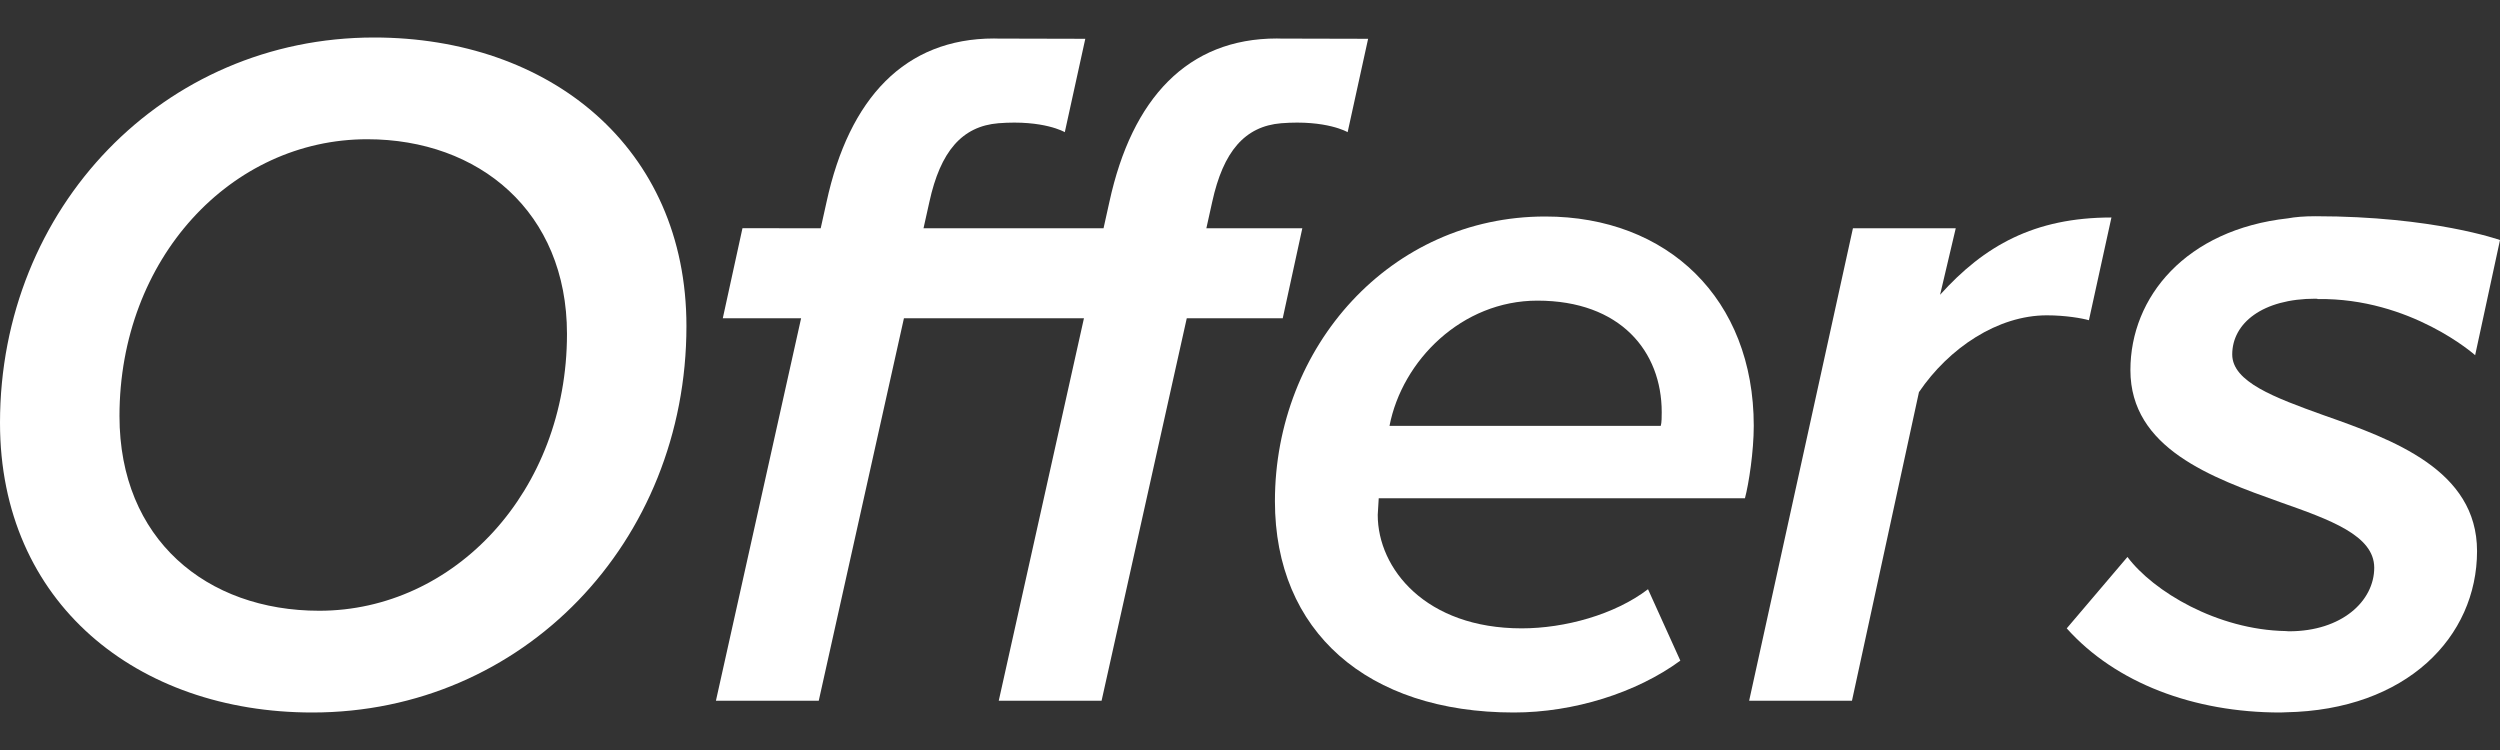
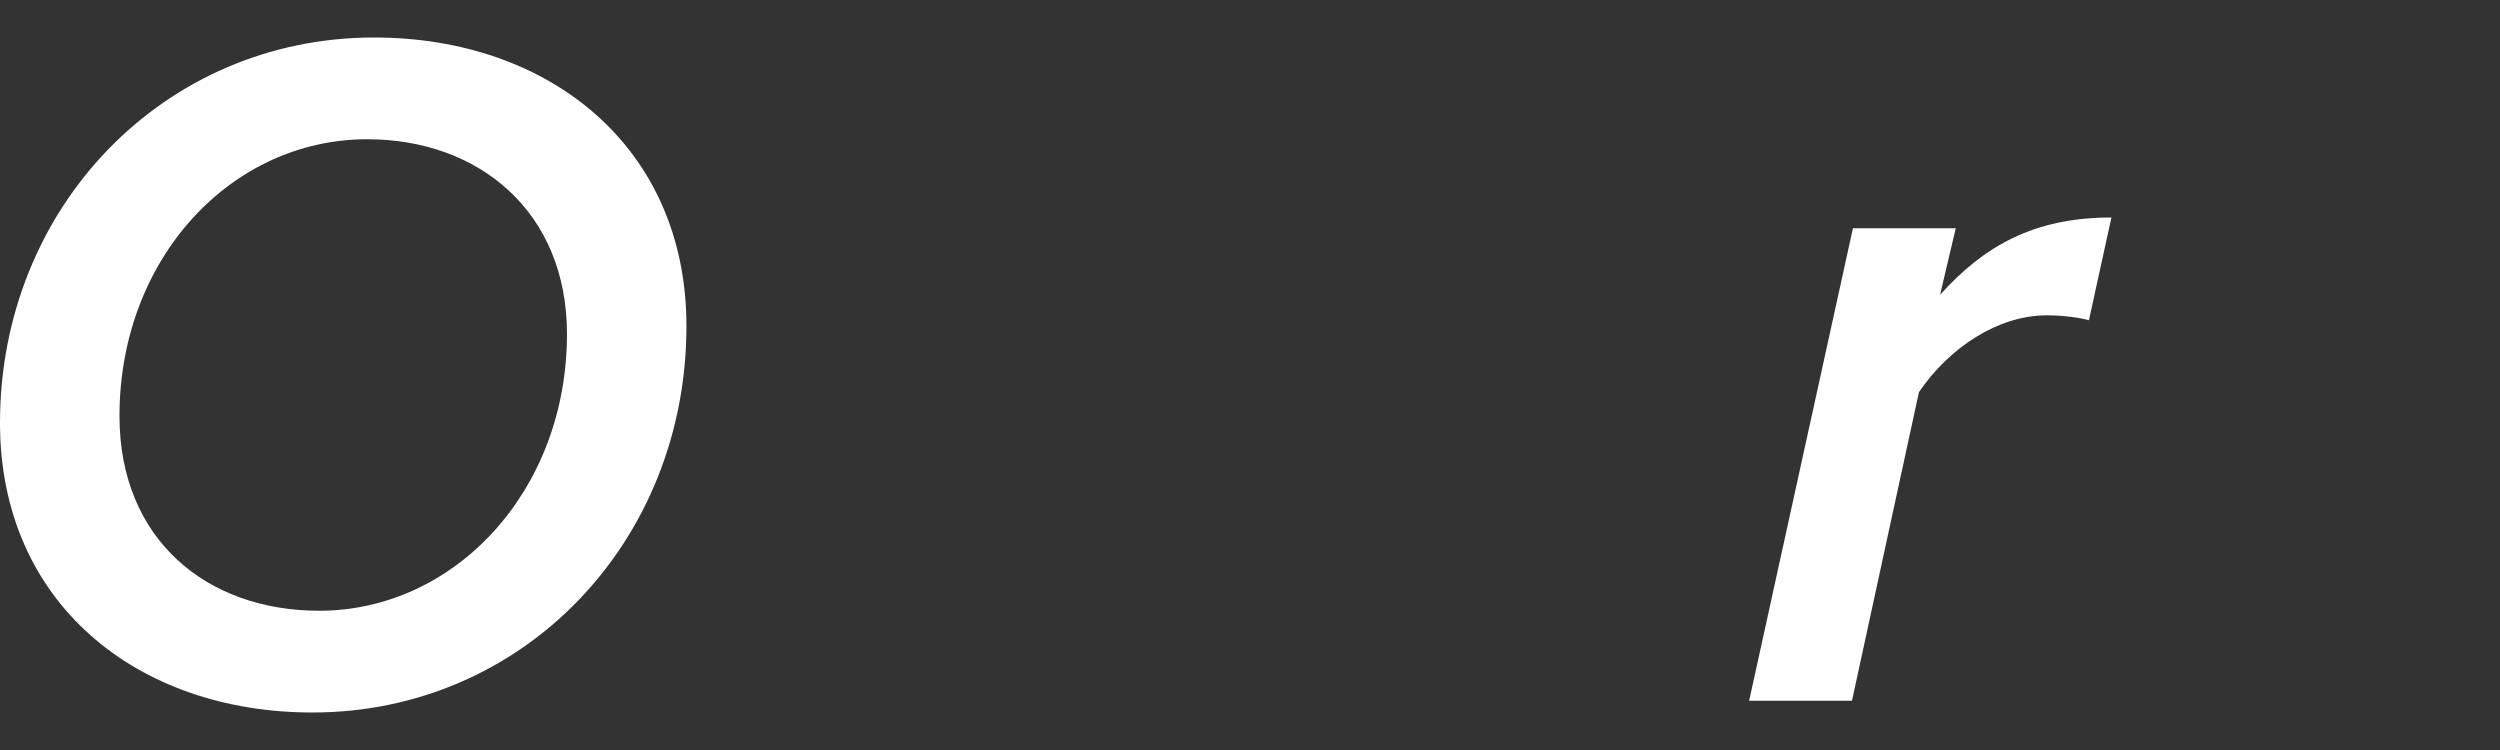
<svg xmlns="http://www.w3.org/2000/svg" width="240" height="72" viewBox="0 0 240 72" fill="none">
  <rect x="0" y="0" width="240" height="72" fill="#333333" stroke="none" />
  <path fill-rule="evenodd" clip-rule="evenodd" d="M35.91 3.6C15.699 3.6 0 19.94 0 40.601C0 57.88 13.162 68.4 29.988 68.4C50.2 68.4 65.898 52.059 65.898 31.304C65.898 14.117 52.737 3.6 35.91 3.6ZM30.646 58.632C19.836 58.632 11.47 51.778 11.47 39.943C11.47 24.823 22.187 13.367 35.252 13.367C45.969 13.367 54.43 20.317 54.43 32.056C54.43 47.174 43.618 58.632 30.646 58.632Z" fill="white" />
-   <path fill-rule="evenodd" clip-rule="evenodd" d="M168.361 40.882C168.361 43.325 167.891 46.424 167.515 47.831H132.358L132.263 49.43C132.263 54.594 136.87 60.322 146.083 60.322C150.219 60.322 155.012 59.008 158.209 56.565L161.312 63.422C157.081 66.522 151.065 68.4 145.33 68.4C131.23 68.4 122.393 60.603 122.393 48.115C122.393 33.276 133.486 20.784 148.338 20.784C160.089 20.784 168.361 28.674 168.361 40.882ZM159.525 39.568C159.525 33.746 155.577 28.861 147.587 28.861C140.348 28.861 134.614 34.59 133.392 40.882H159.432C159.525 40.601 159.525 39.944 159.525 39.568Z" fill="white" />
  <path d="M202.698 20.879C195.273 20.879 190.479 23.603 186.248 28.299L187.752 21.912H177.882L167.918 67.271H177.789L184.22 37.644C187.109 33.389 191.795 30.271 196.495 30.271C198.281 30.271 199.878 30.552 200.536 30.741L202.698 20.879Z" fill="white" />
-   <path d="M223.037 39.849C218.337 38.158 214.294 36.657 214.294 34.028C214.294 31.023 217.209 28.675 222.284 28.675C222.333 28.675 222.38 28.679 222.428 28.683L222.459 28.686C222.481 28.701 222.493 28.709 222.493 28.709C231.437 28.579 237.614 34.098 237.614 34.098L240 23.045C240 23.045 233.623 20.758 222.282 20.758C221.207 20.758 220.339 20.83 219.646 20.96C209.856 22.039 204.519 28.501 204.519 35.529C204.519 43.043 212.32 45.859 218.901 48.207C223.695 49.898 227.926 51.402 227.926 54.502C227.926 57.693 224.823 60.604 219.747 60.604C219.719 60.604 219.691 60.602 219.664 60.6L219.64 60.599L219.619 60.597L219.578 60.593C219.527 60.588 219.476 60.583 219.424 60.582C212.87 60.462 206.732 56.792 204.235 53.468L198.407 60.323C203.108 65.581 210.628 68.4 218.901 68.4C219 68.4 219.094 68.395 219.189 68.39C219.267 68.385 219.344 68.381 219.424 68.38C231.036 68.17 237.796 61.136 237.796 52.903C237.796 45.11 229.711 42.197 223.037 39.849Z" fill="white" />
-   <path d="M123.143 30.552L125.023 21.912H115.811L116.373 19.378C117.432 14.536 119.501 12.118 123.005 11.83C127.358 11.491 129.373 12.688 129.373 12.688L131.339 3.724L122.965 3.704L122.895 3.702C122.79 3.698 122.685 3.695 122.578 3.695C114.025 3.695 108.666 9.424 106.503 19.378L105.94 21.912H88.658L89.222 19.378C90.28 14.536 92.349 12.118 95.853 11.83C100.206 11.491 102.221 12.688 102.221 12.688L104.188 3.724L95.813 3.704L95.742 3.702C95.636 3.698 95.532 3.695 95.426 3.695C86.873 3.695 81.514 9.424 79.351 19.378L78.788 21.912L71.277 21.909L69.388 30.552H76.907L68.729 67.271H78.6L86.778 30.552H104.059L95.88 67.271H105.752L113.93 30.552H123.143Z" fill="white" />
</svg>